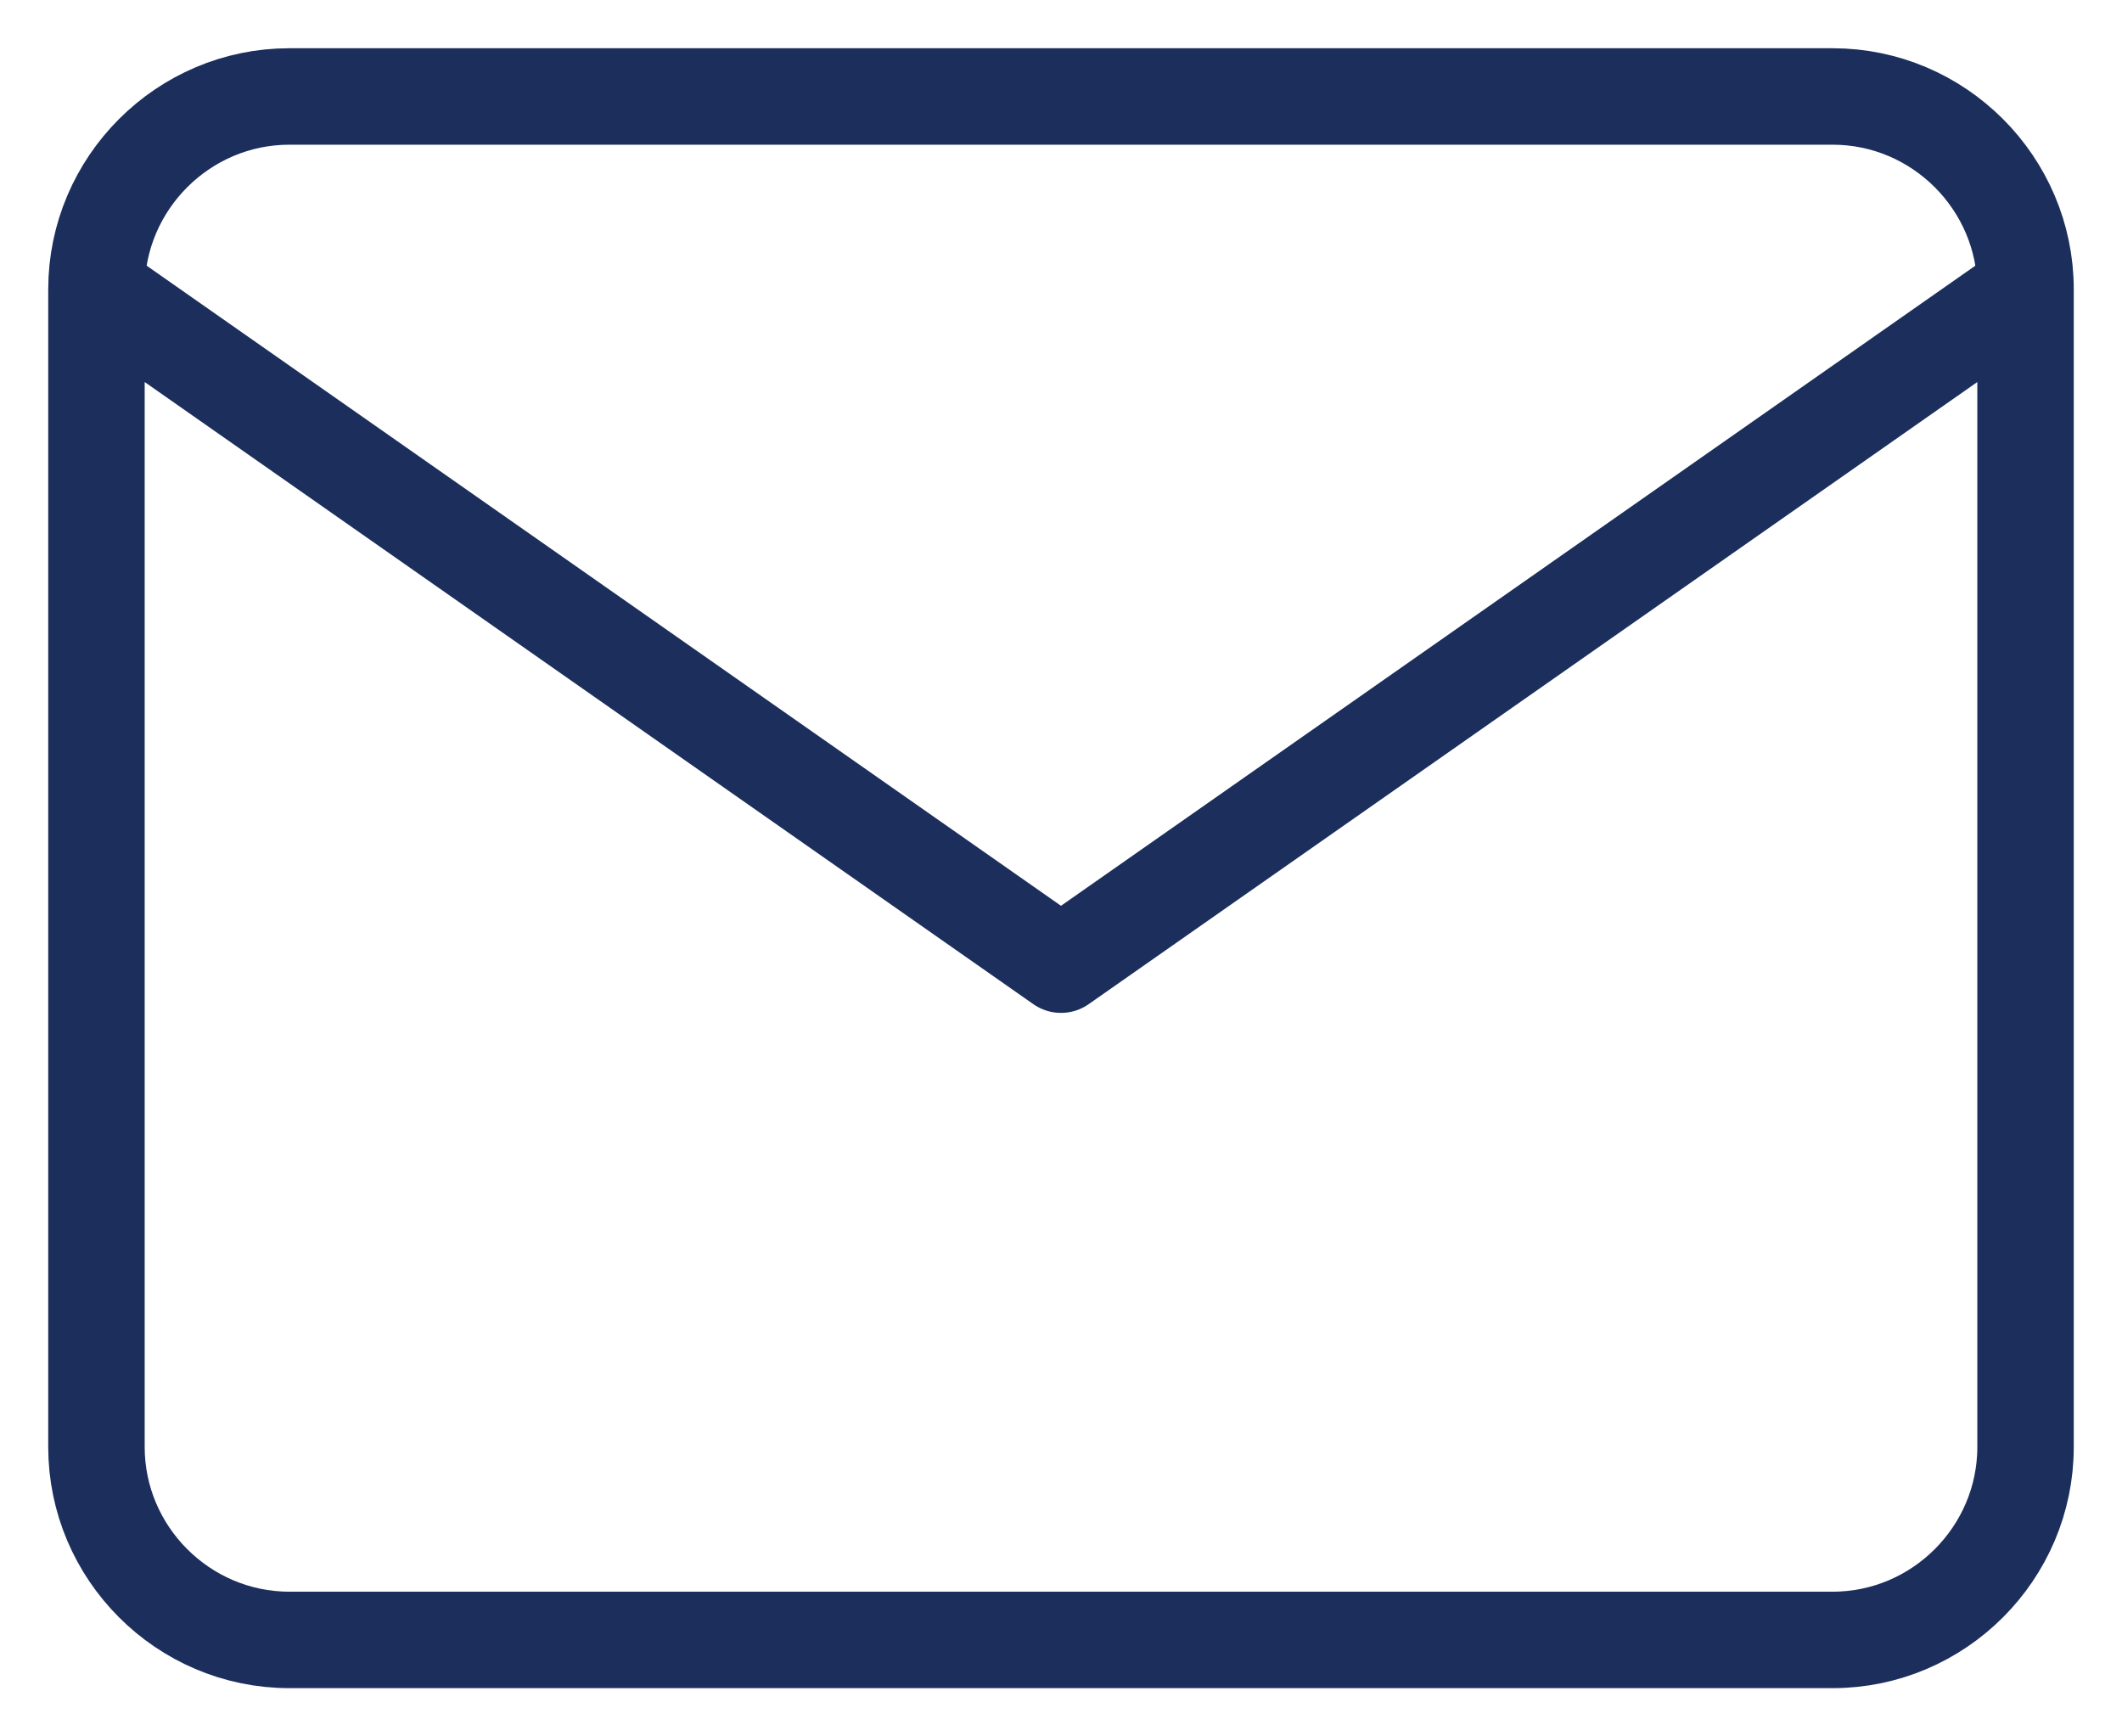
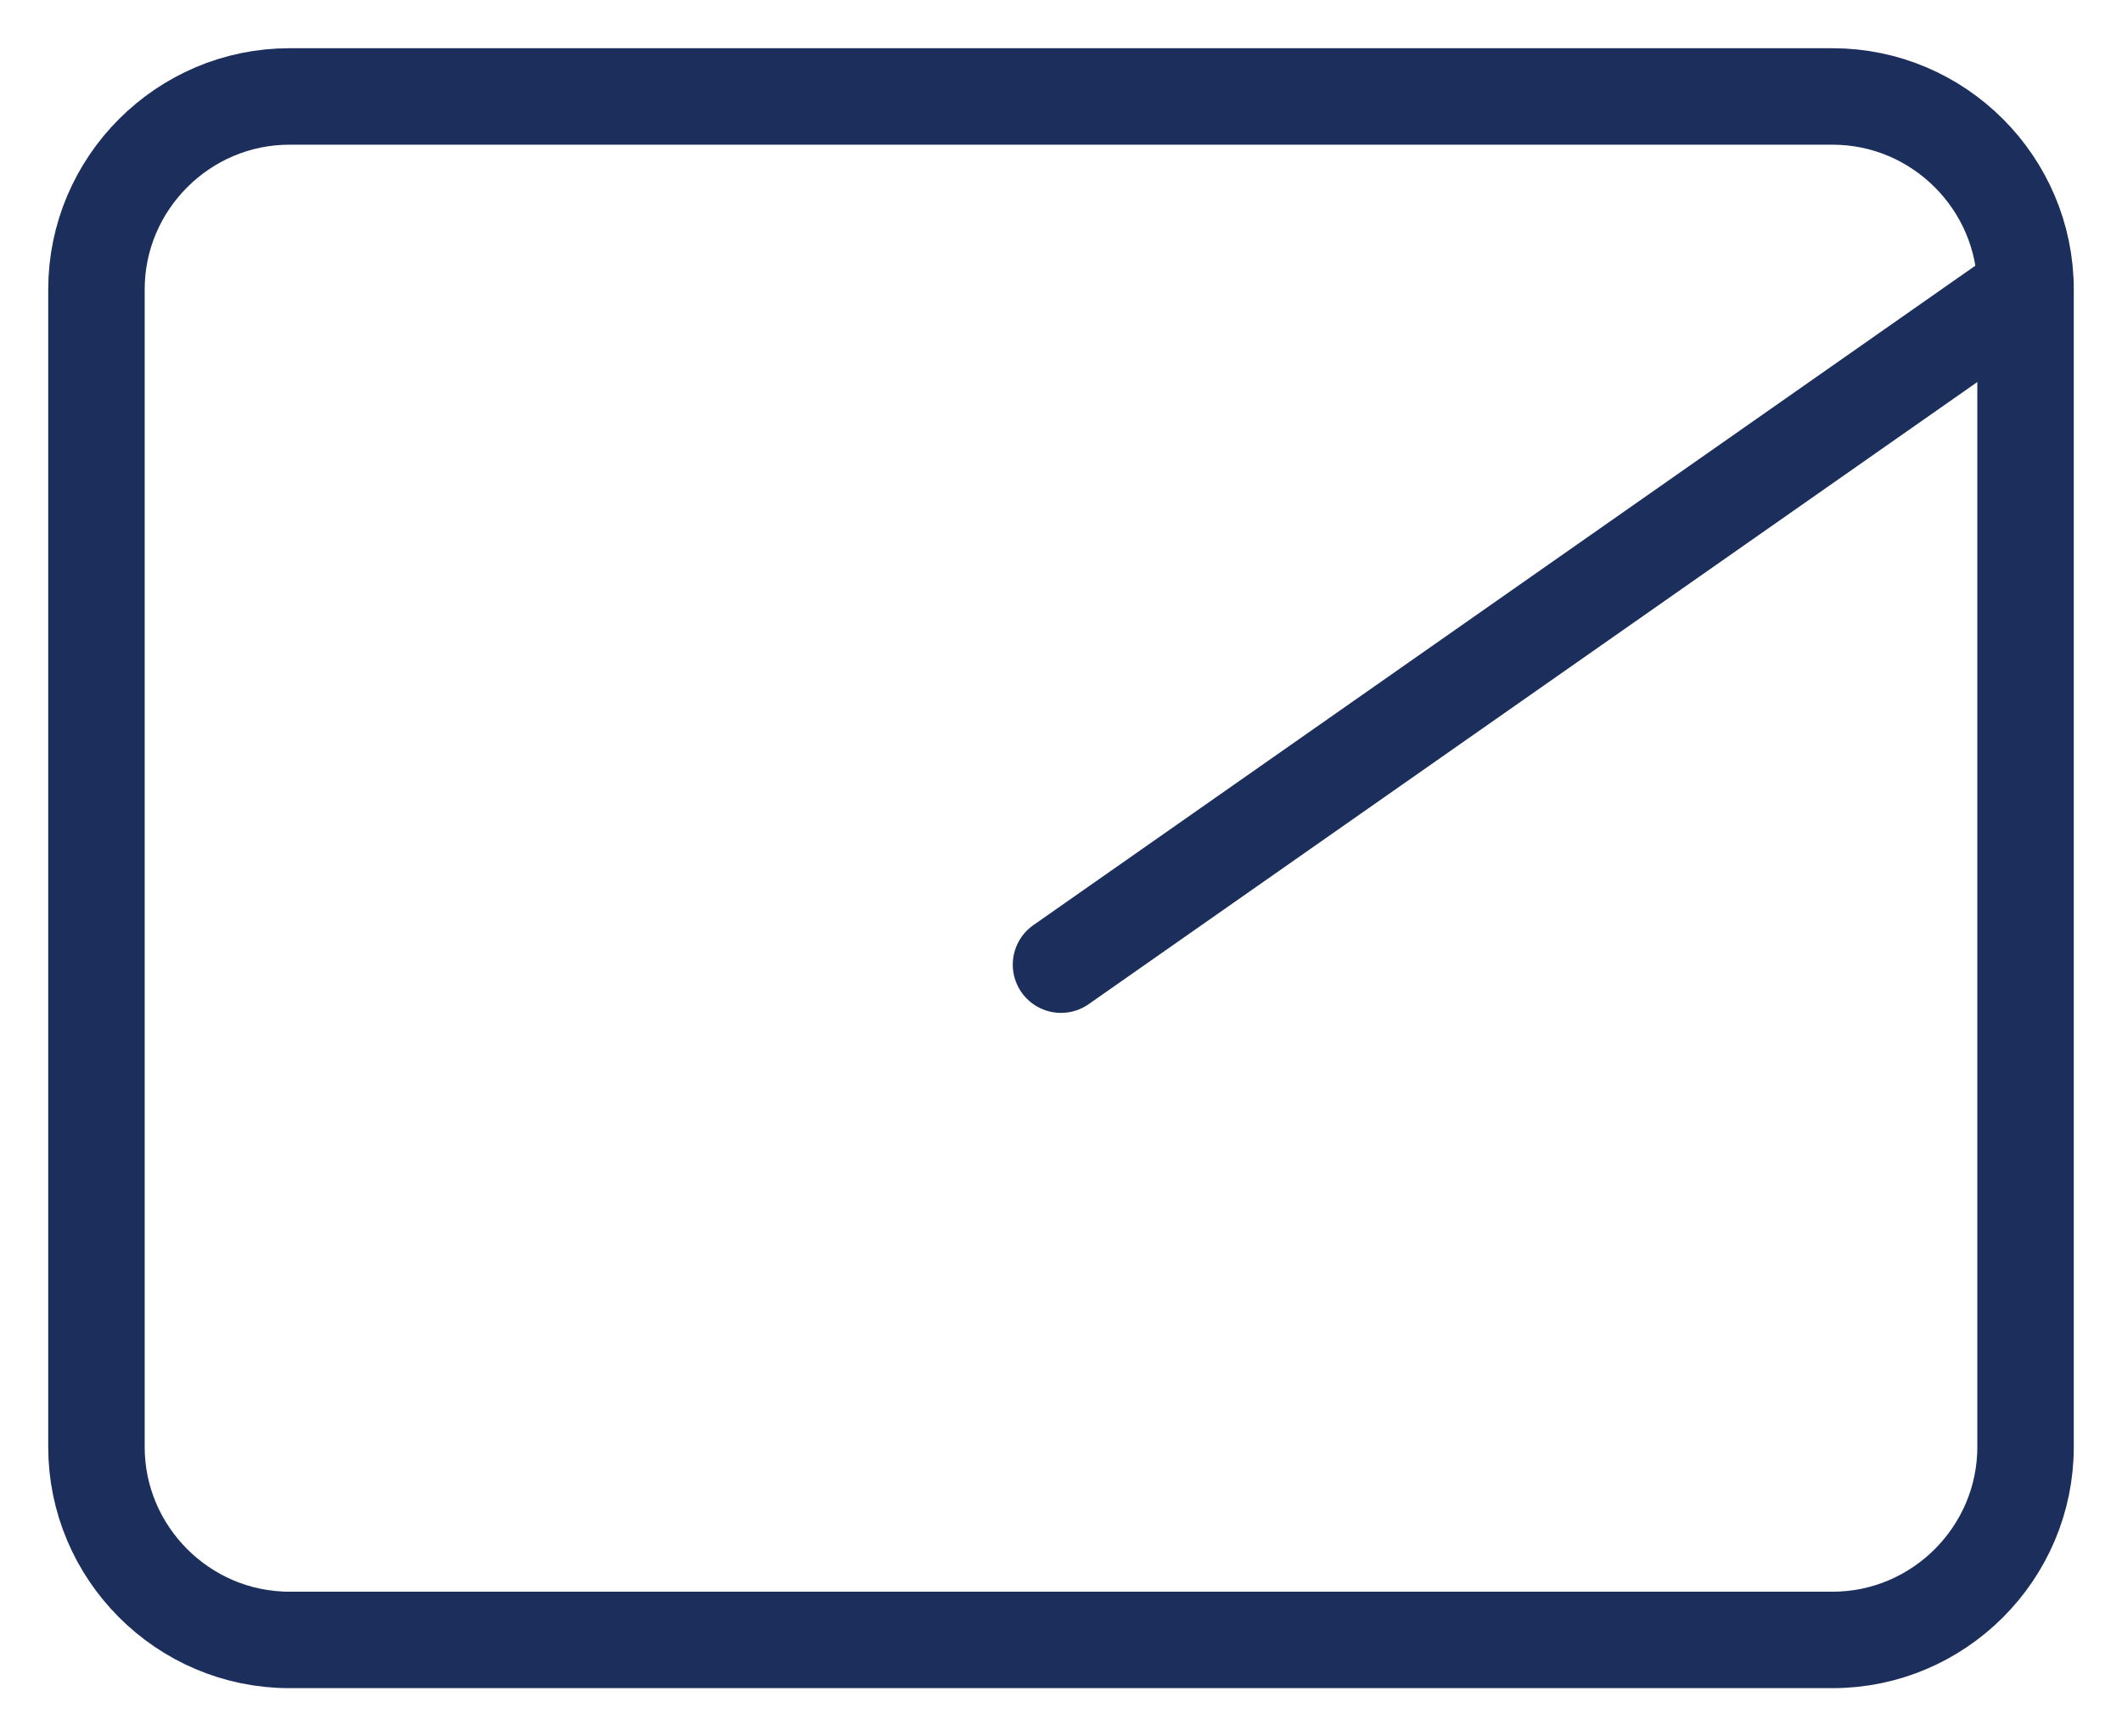
<svg xmlns="http://www.w3.org/2000/svg" width="22" height="18" viewBox="0 0 22 18" fill="none">
-   <path d="M21 3C21 1.9 20.1 1 19 1H3C1.9 1 1 1.9 1 3M21 3V15C21 16.1 20.1 17 19 17H3C1.9 17 1 16.1 1 15V3M21 3L11 10L1 3" stroke="#1C2F5C" stroke-linecap="round" stroke-linejoin="round" />
+   <path d="M21 3C21 1.9 20.1 1 19 1H3C1.9 1 1 1.9 1 3M21 3V15C21 16.1 20.1 17 19 17H3C1.9 17 1 16.1 1 15V3M21 3L11 10" stroke="#1C2F5C" stroke-linecap="round" stroke-linejoin="round" />
</svg>